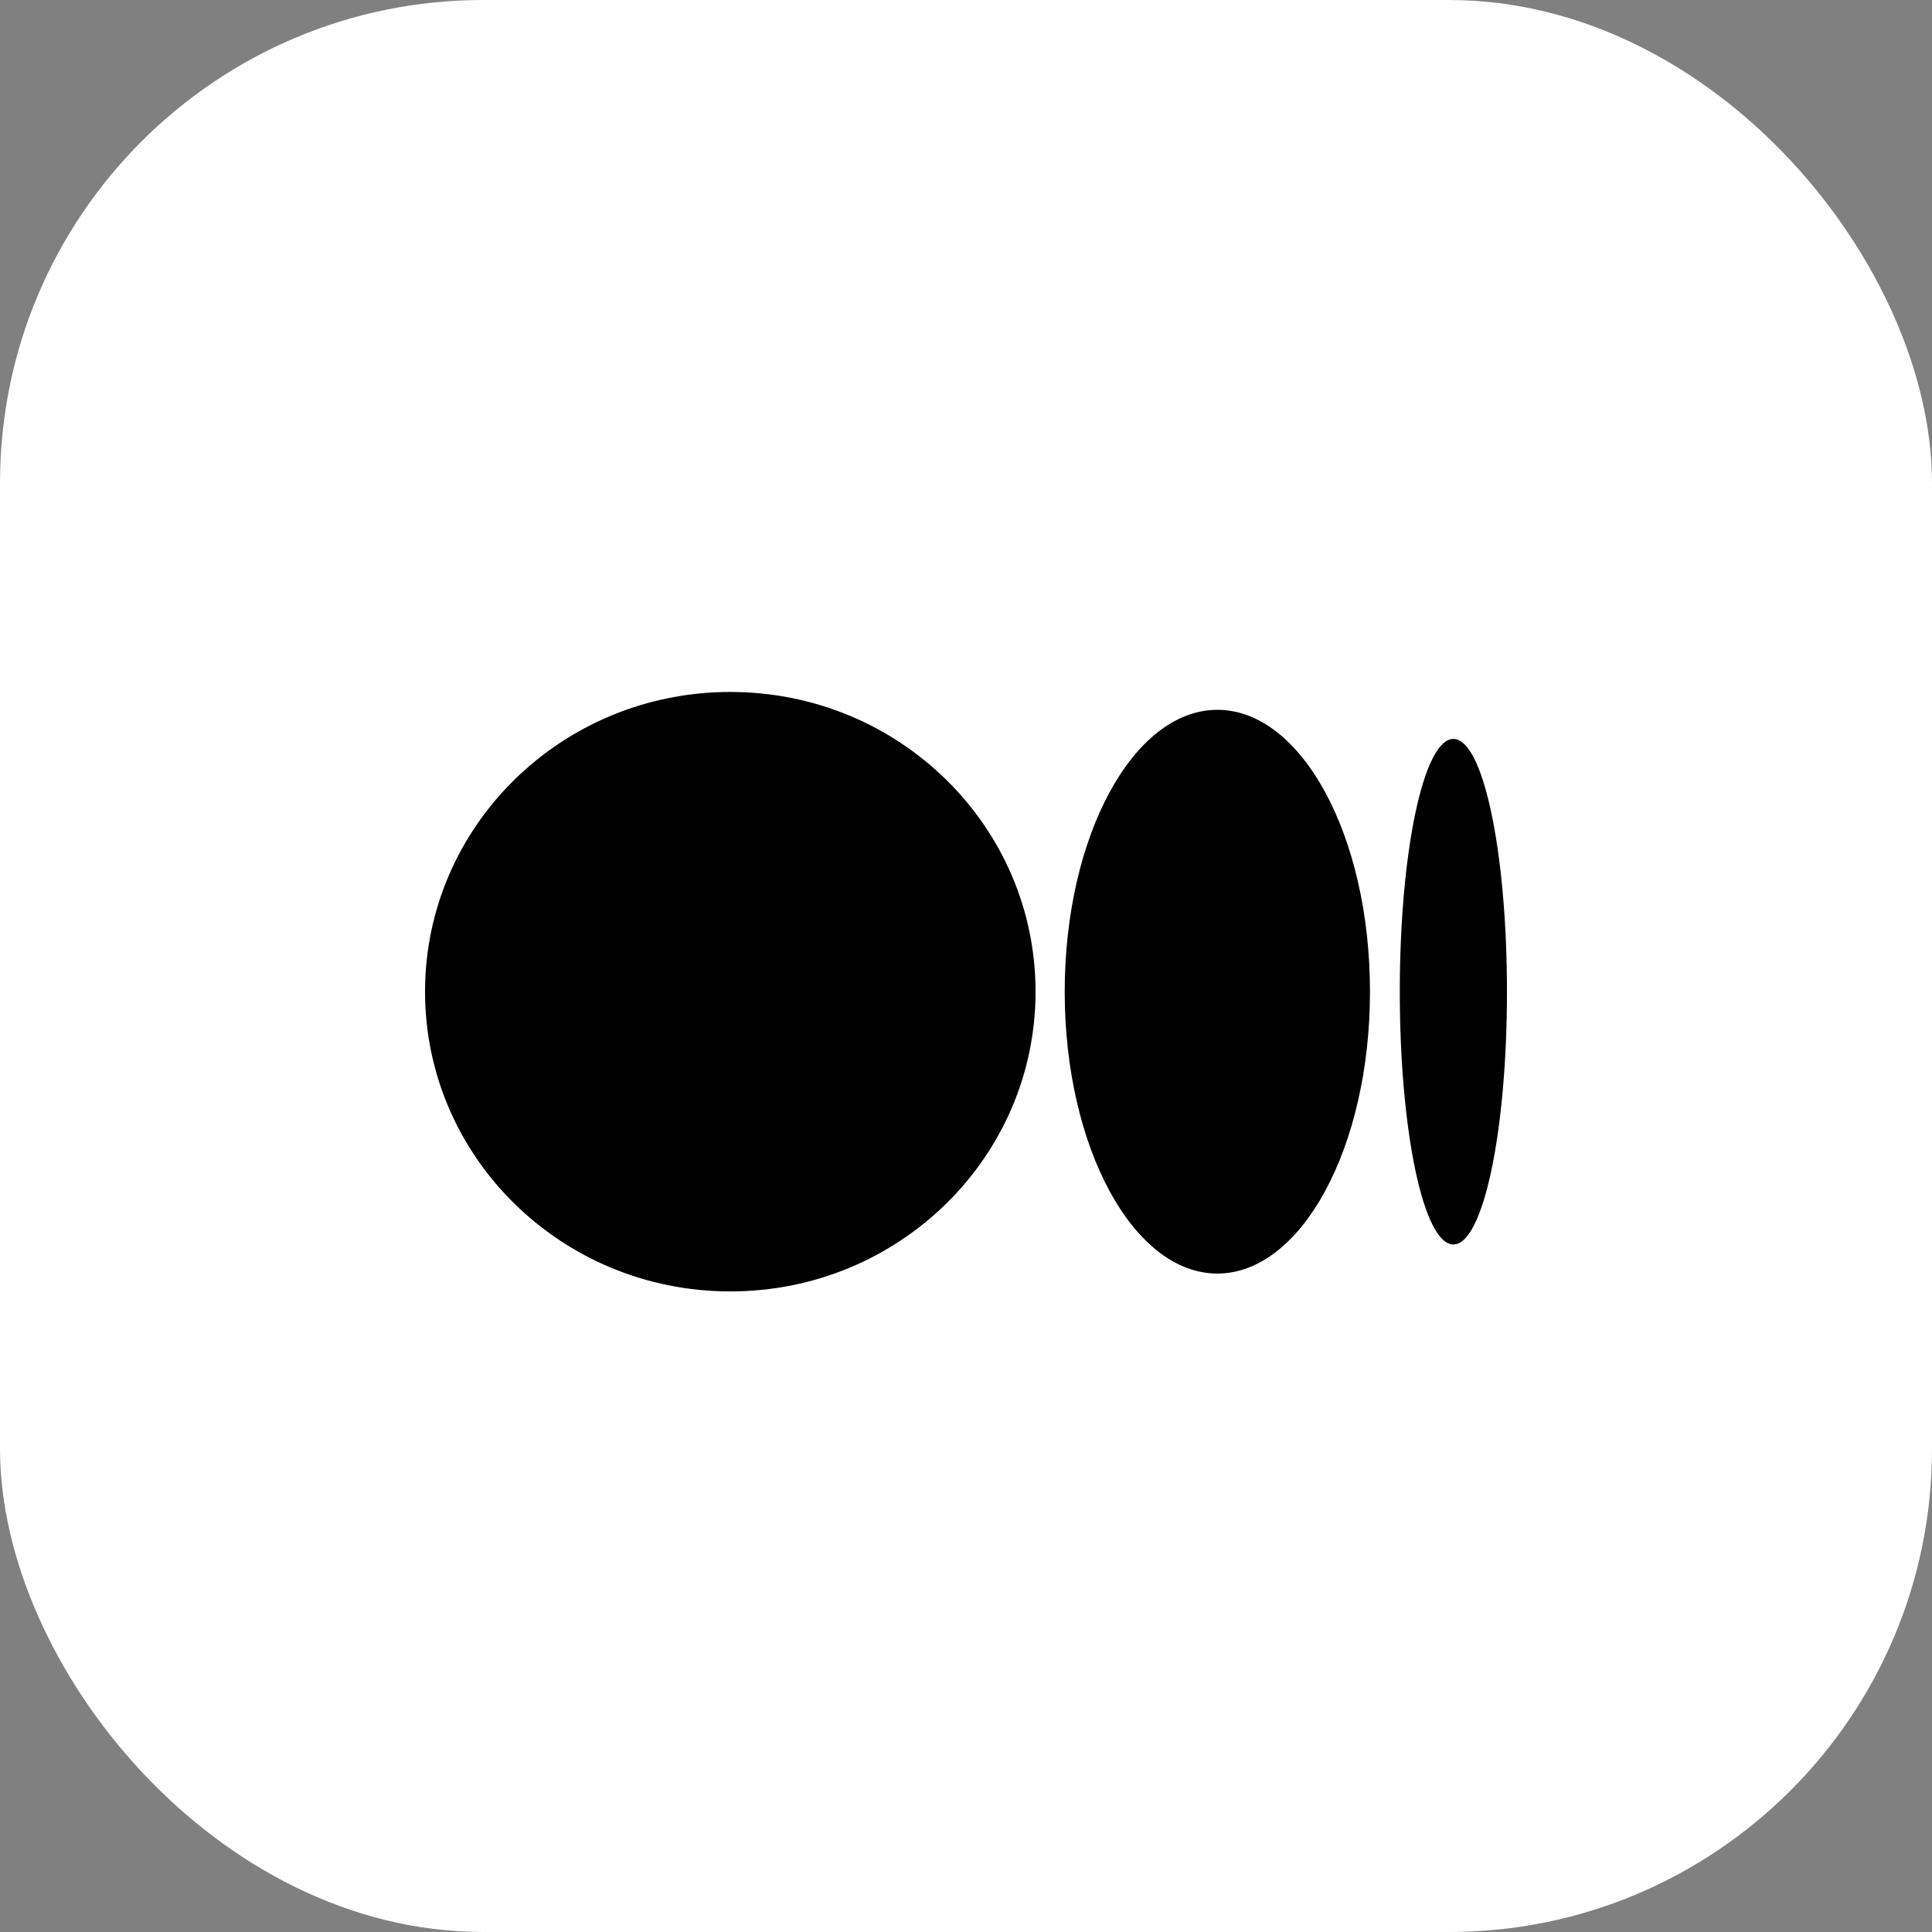
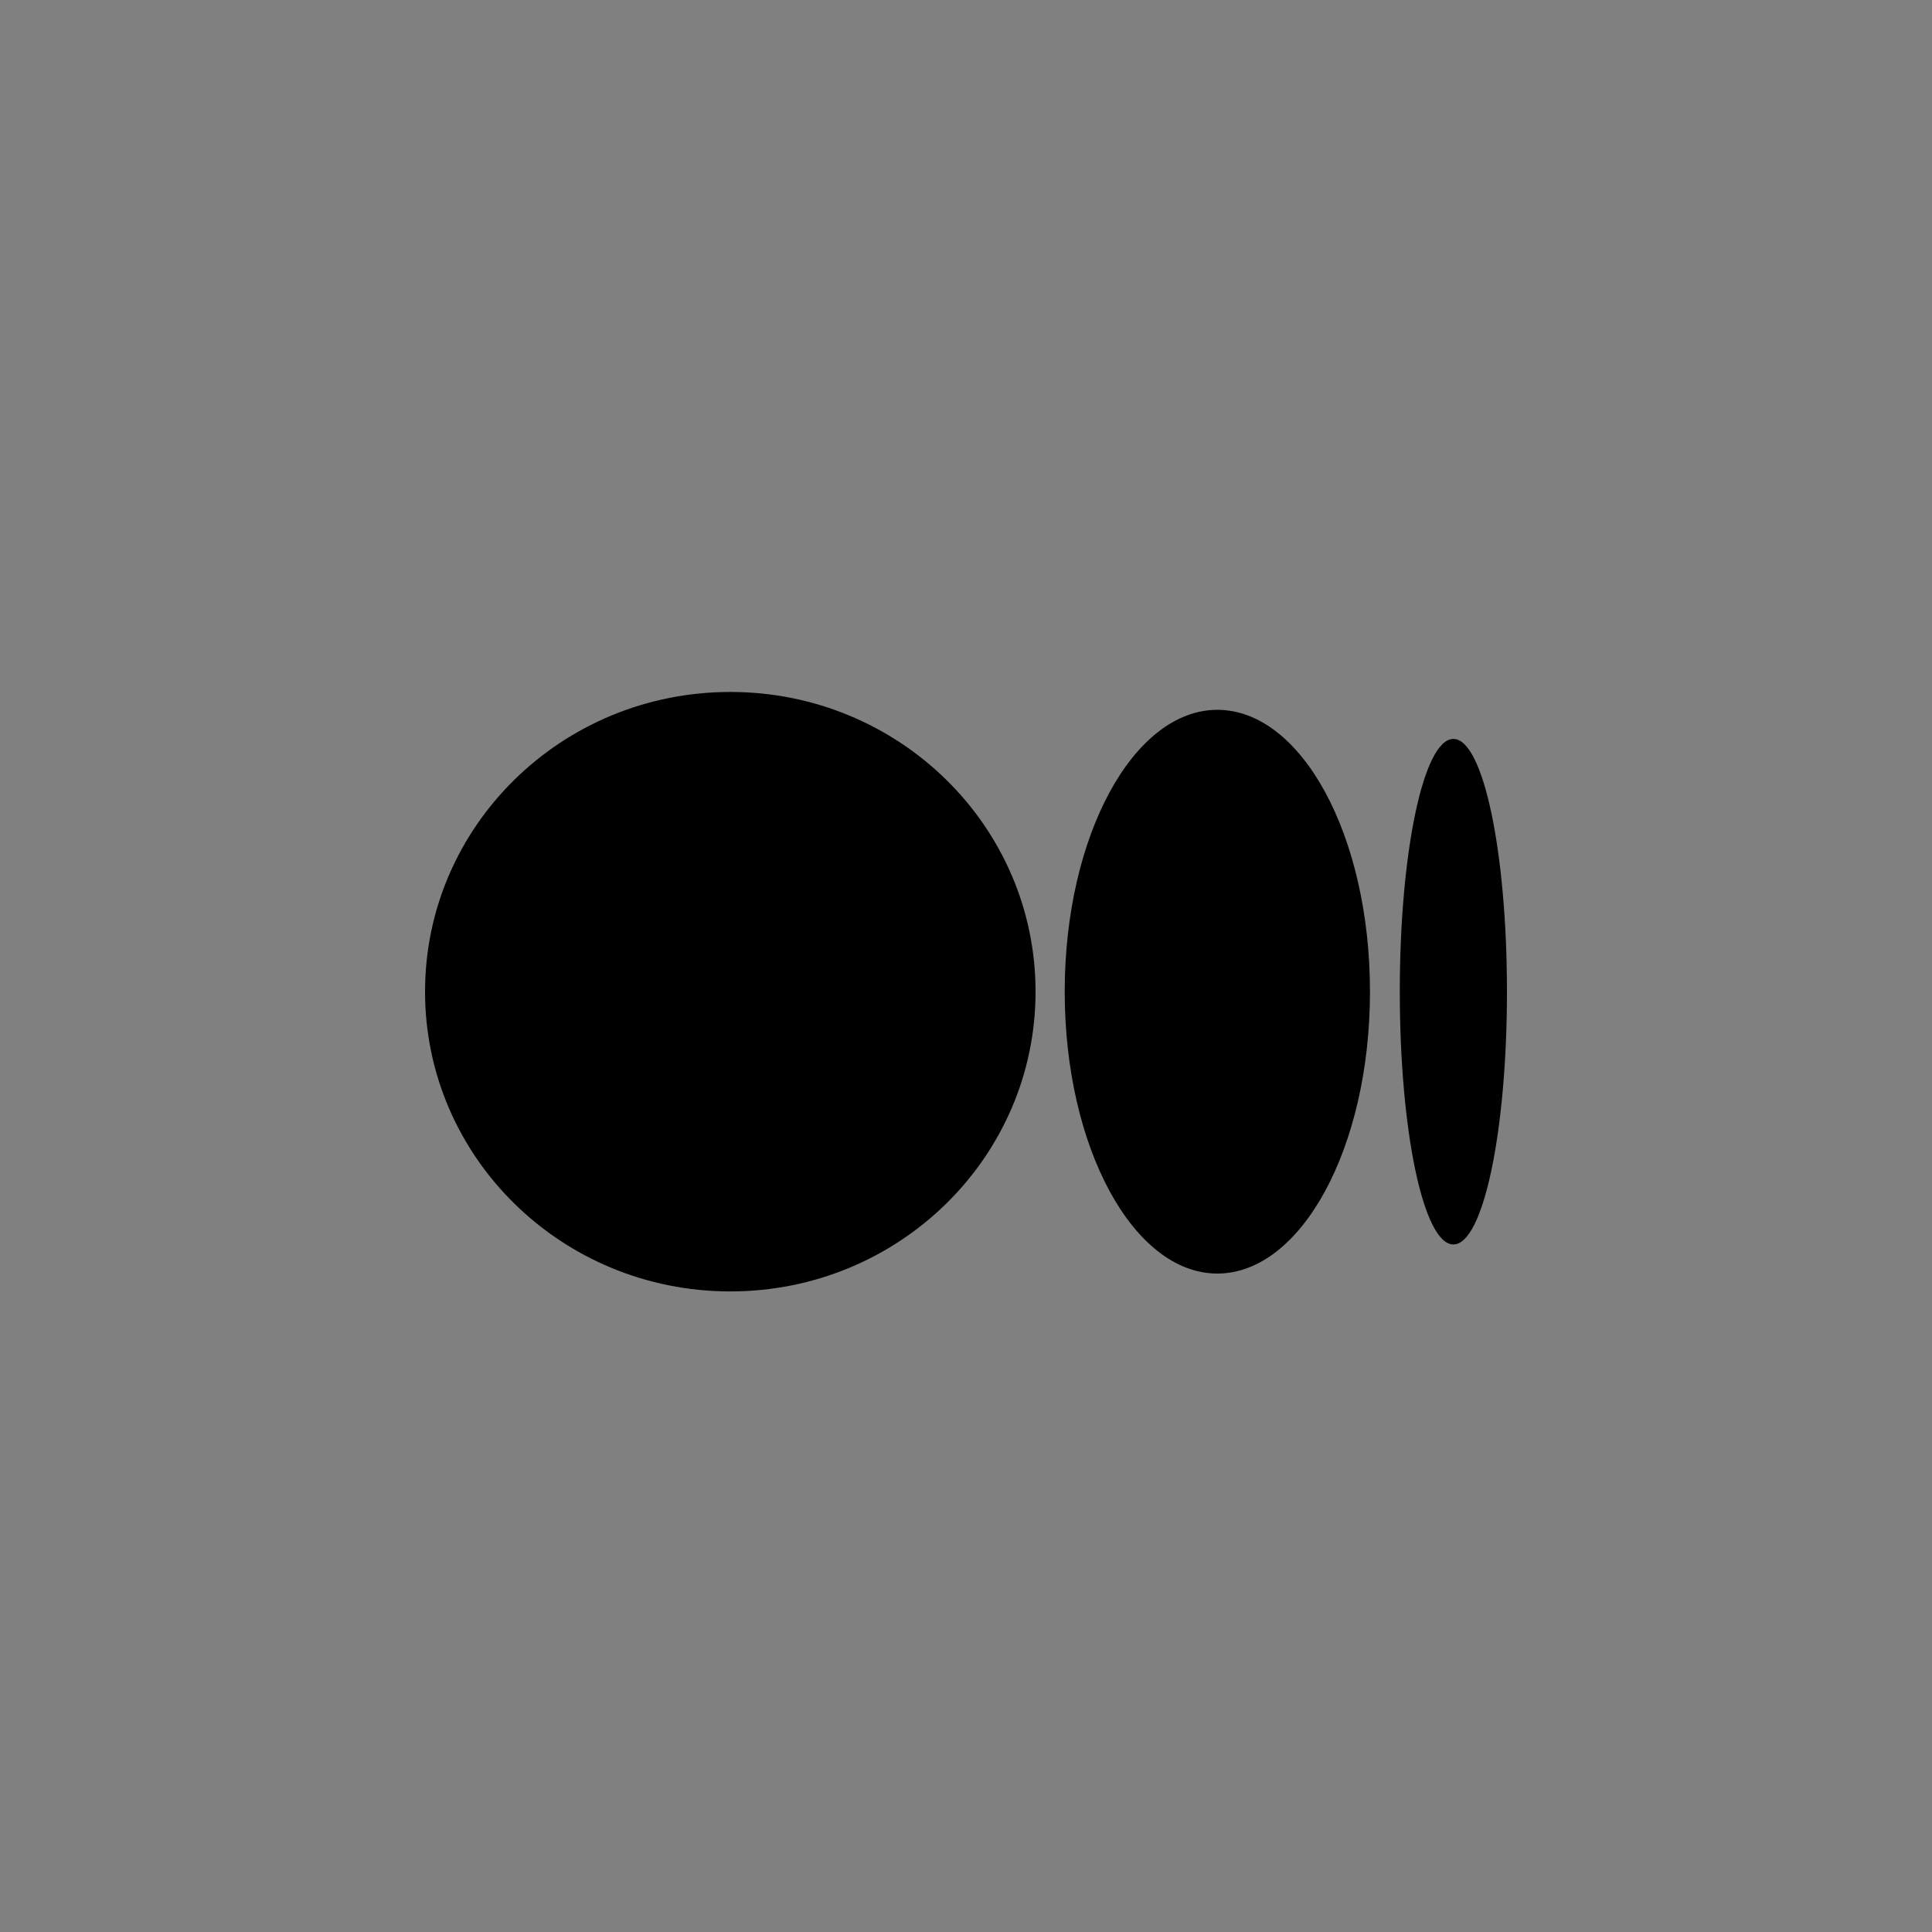
<svg xmlns="http://www.w3.org/2000/svg" width="32" height="32" viewBox="0 0 32 32" fill="none">
  <rect x="0" y="0" width="32" height="32" fill="#808080" stroke="none" />
-   <rect width="32" height="32" rx="8" fill="white" />
  <path d="M17.152 16.425C17.152 19.165 14.894 21.39 12.096 21.39C9.299 21.39 7.04 19.165 7.04 16.425C7.04 13.686 9.299 11.461 12.096 11.461C14.894 11.461 17.152 13.686 17.152 16.425ZM22.691 16.425C22.691 19.001 21.556 21.094 20.163 21.094C18.77 21.094 17.635 19.001 17.635 16.425C17.635 13.85 18.77 11.757 20.163 11.757C21.556 11.757 22.691 13.839 22.691 16.425ZM24.96 16.425C24.96 18.738 24.567 20.612 24.073 20.612C23.578 20.612 23.185 18.738 23.185 16.425C23.185 14.113 23.578 12.239 24.073 12.239C24.567 12.239 24.96 14.113 24.96 16.425Z" fill="black" />
</svg>